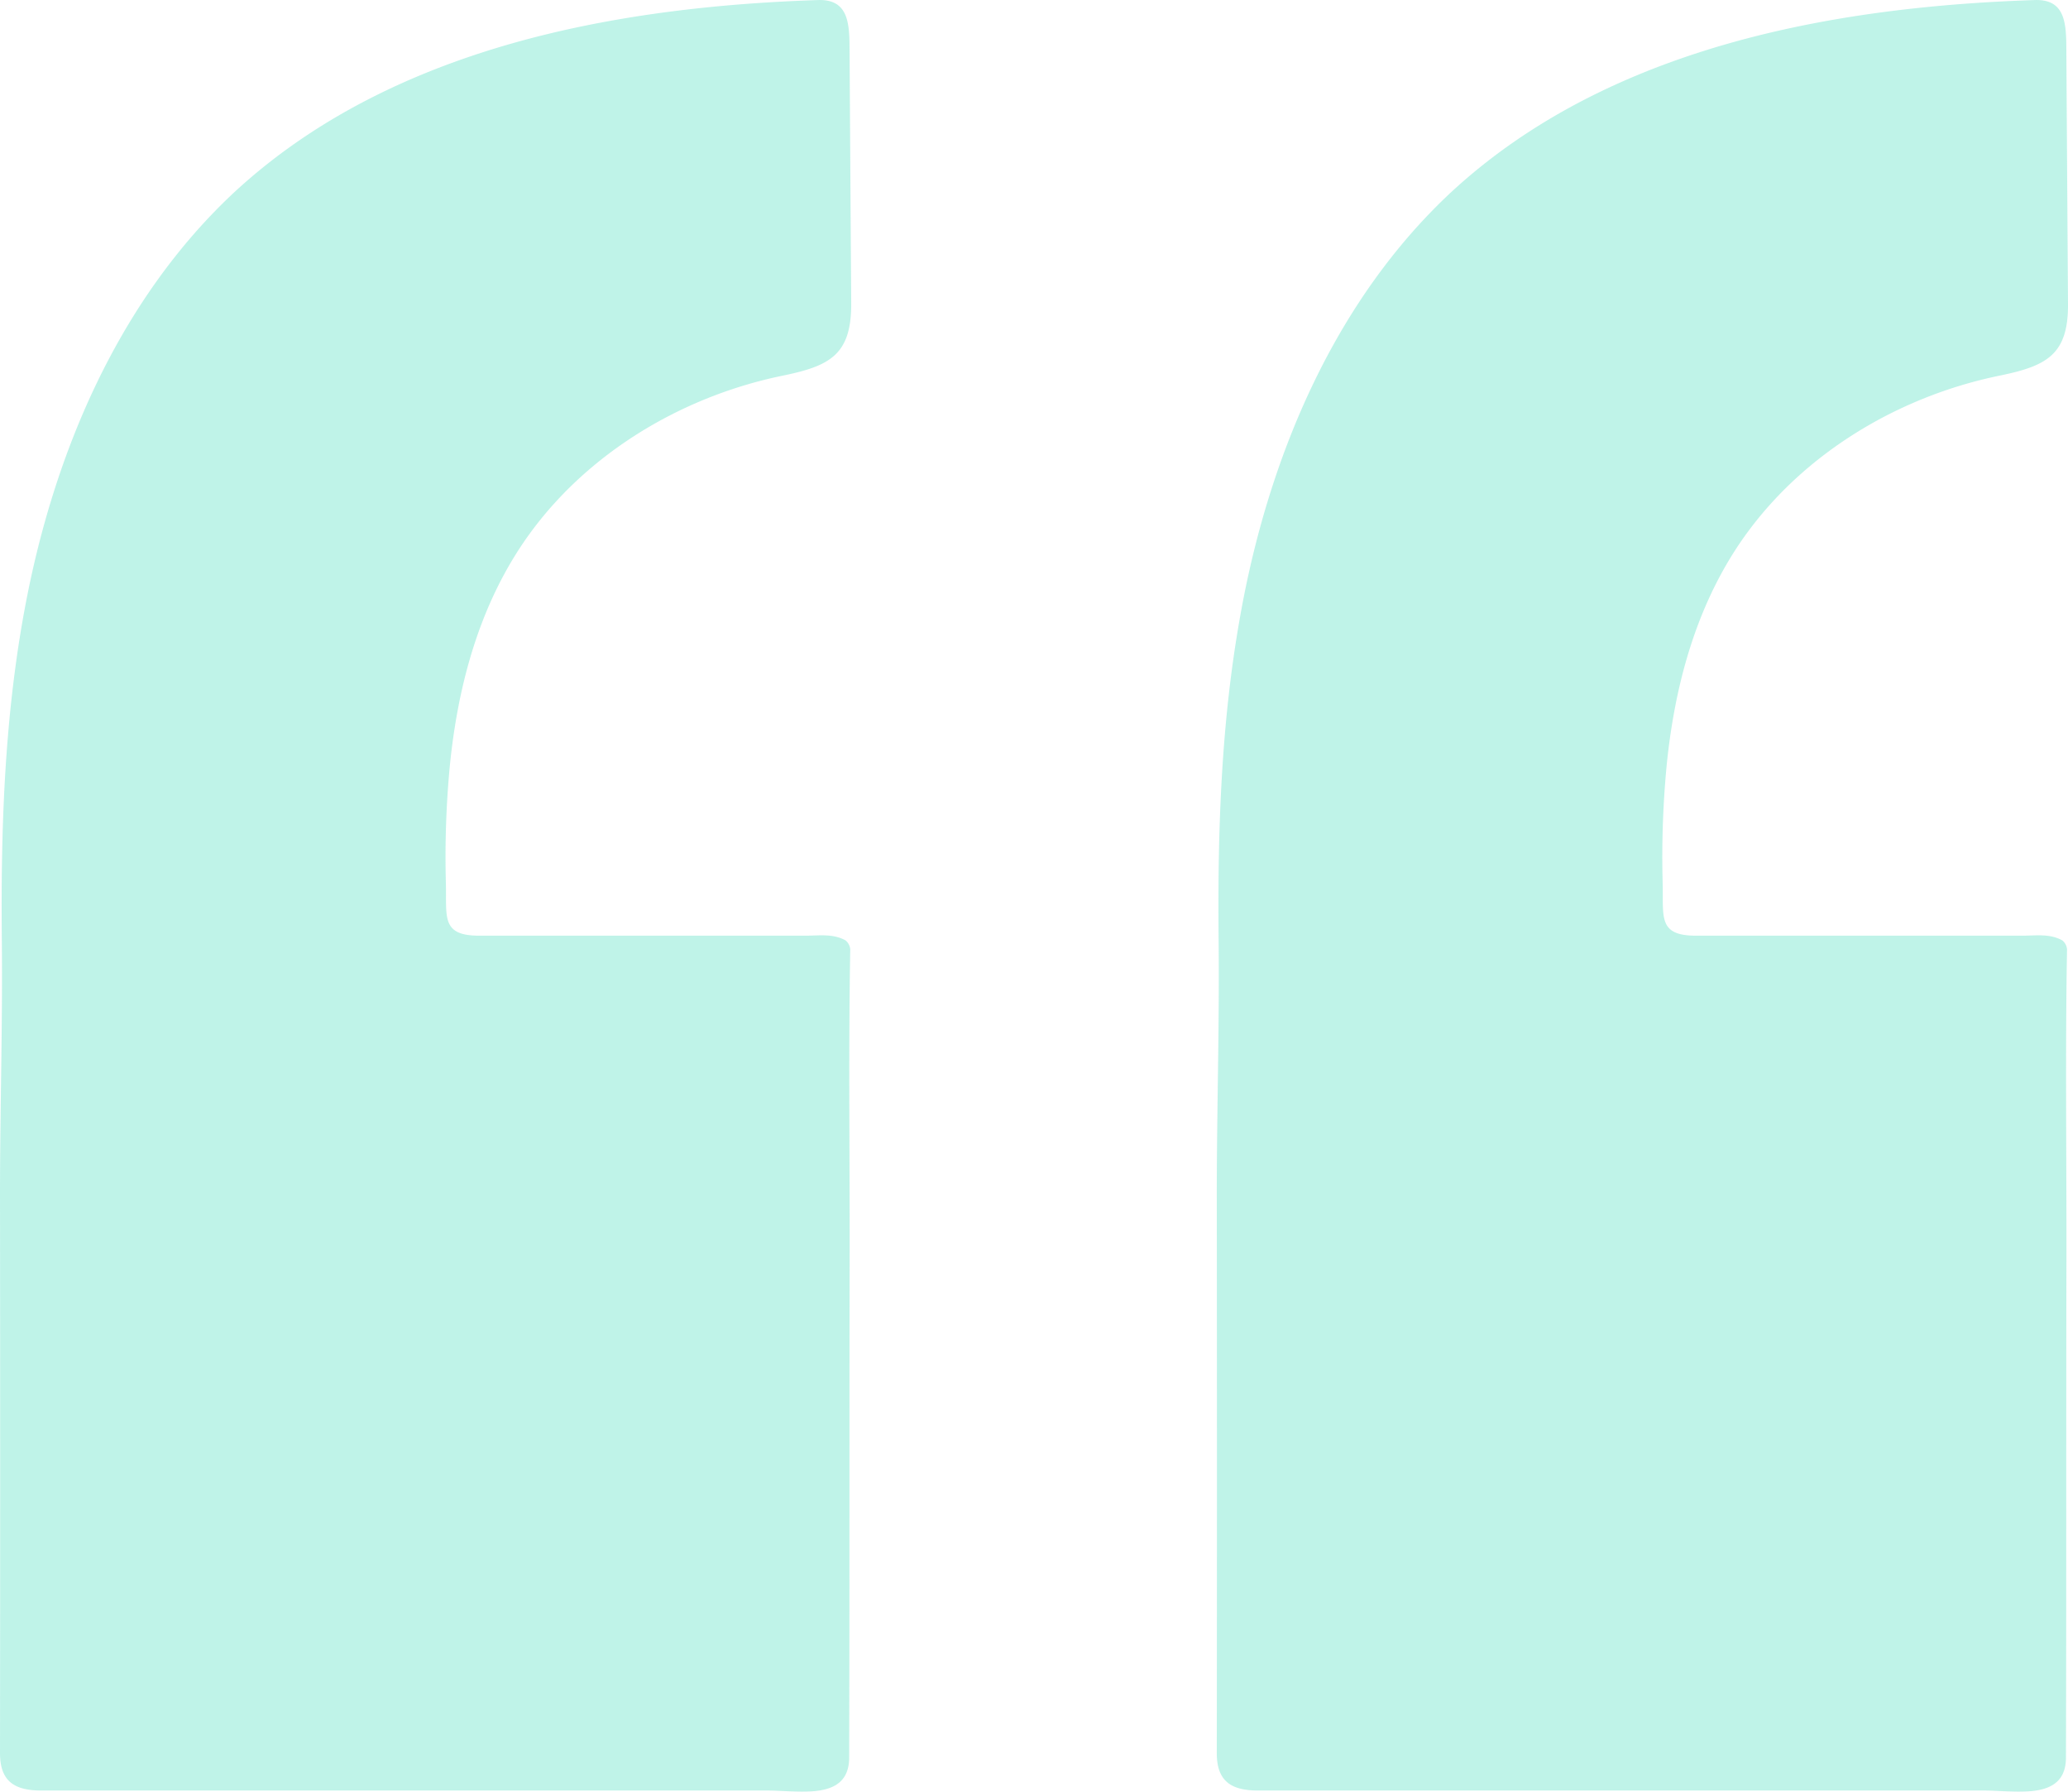
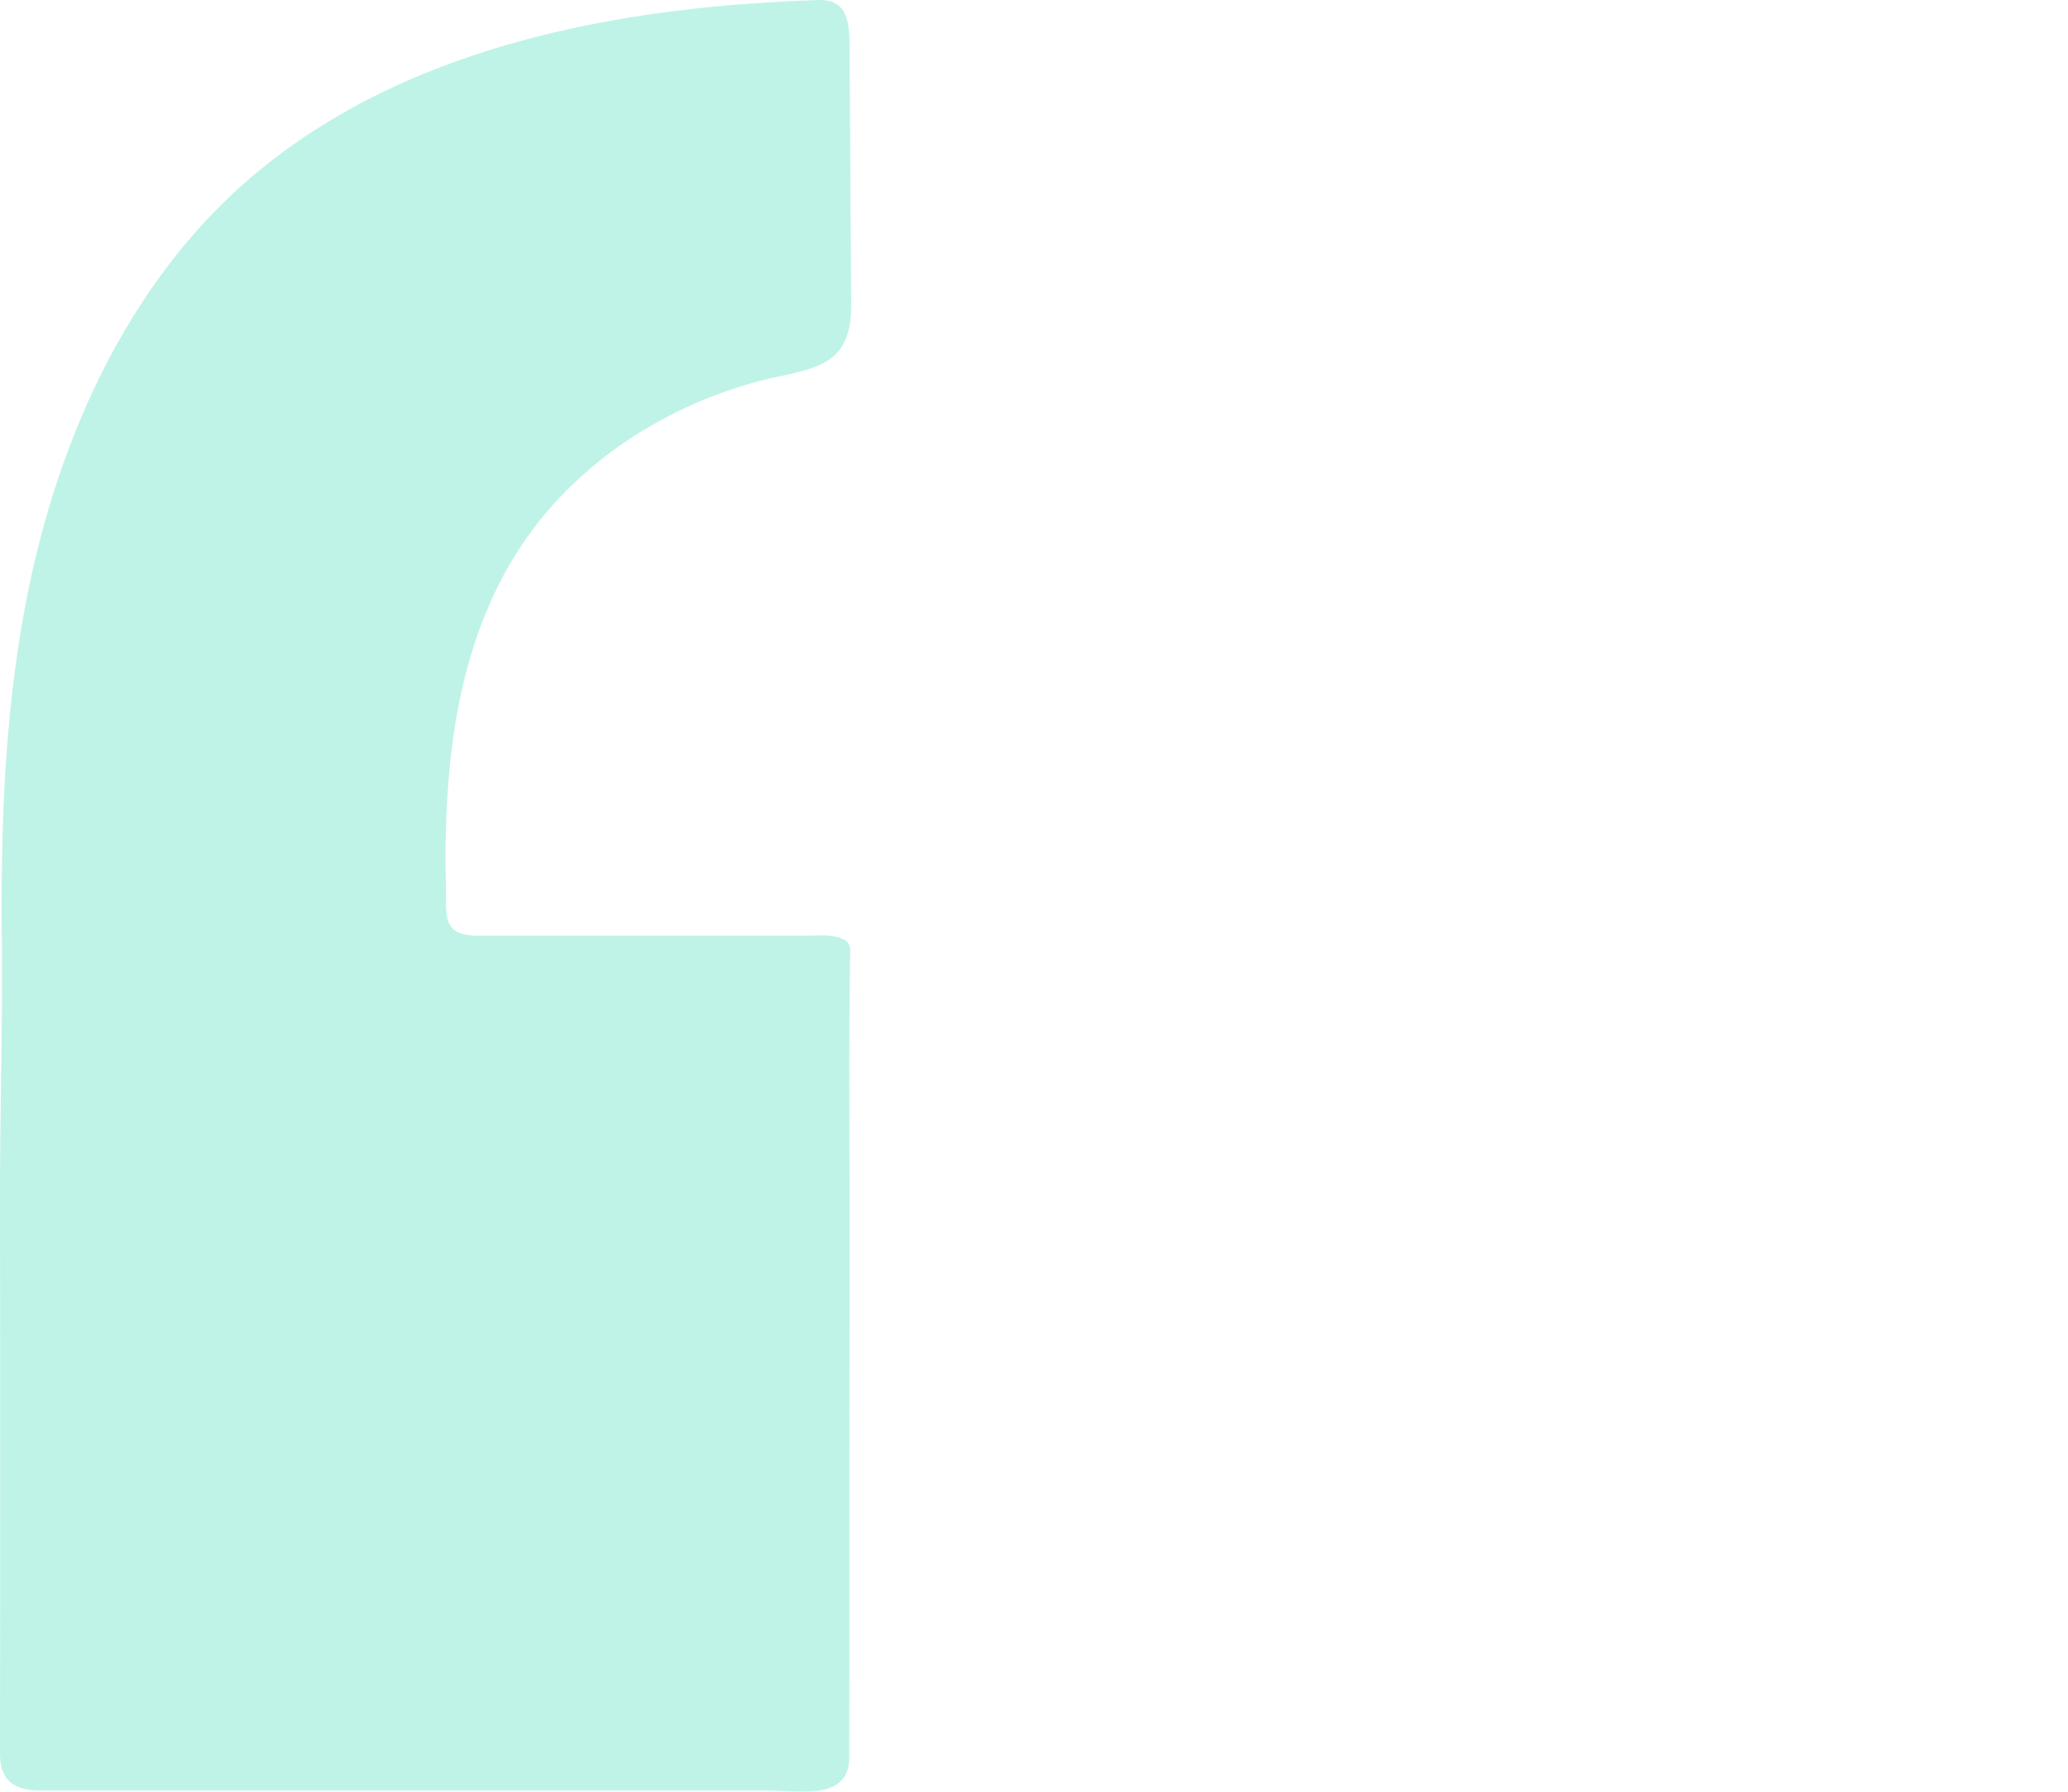
<svg xmlns="http://www.w3.org/2000/svg" id="a47de916-2ea2-4b1e-91d9-60f67f0c82e4" data-name="Calque 1" viewBox="0 0 384.1 332.76">
  <defs>
    <style>.b2d5f27b-3b26-49d7-bfe9-709b18d42da7{opacity:0.26;}.a02871e3-6c49-4846-9774-932727792615{fill:#06d0a7;}</style>
  </defs>
  <g class="b2d5f27b-3b26-49d7-bfe9-709b18d42da7">
-     <path class="a02871e3-6c49-4846-9774-932727792615" d="M381.17,66.13c16.31-3.9,33.26-5.62,49.58-6.16,5.56-.19,5.84,4.14,5.87,8.83q.15,23.82.31,47.66c.05,9.37-4,11.44-12.48,13.21-19.78,4-38.33,15.44-49.29,32.39-7.74,12-11.37,26-12.78,40.1a179.69,179.69,0,0,0-.73,22c.13,6.12-.84,9.55,6.13,9.56,20.25,0,40.49,0,60.74,0,2.46,0,5-.41,7.33.86a2.39,2.39,0,0,1,.9,1.67c-.34,19.11-.08,38.23-.11,57.34-.07,30.91,0,61.82-.09,92.73,0,8.12-9.18,6.15-15.24,6.15l-134.82,0c-5.17,0-7.67-1.87-7.66-7q.06-51.79,0-103.61c0-15.83.5-31.36.34-47.22-.17-16.9.25-33.84,2.5-50.61q.74-5.52,1.75-11c5.35-28.91,17.48-57.41,39-77.44C338.9,80.38,359.47,71.33,381.17,66.13Z" transform="translate(-52.83 -59.96)" />
    <path class="a02871e3-6c49-4846-9774-932727792615" d="M155.17,66.13c16.31-3.9,33.26-5.62,49.58-6.16,5.56-.19,5.84,4.14,5.87,8.83q.15,23.82.31,47.66c0,9.37-4,11.44-12.48,13.21-19.78,4-38.33,15.44-49.29,32.39-7.74,12-11.37,26-12.78,40.1a179.69,179.69,0,0,0-.73,22c.13,6.12-.84,9.55,6.13,9.56,20.25,0,40.49,0,60.74,0,2.46,0,5-.41,7.33.86a2.39,2.39,0,0,1,.9,1.67c-.34,19.11-.08,38.23-.11,57.34-.07,30.91,0,61.82-.09,92.73,0,8.12-9.18,6.15-15.24,6.15l-134.82,0c-5.17,0-7.67-1.87-7.66-7q.06-51.79,0-103.61c0-15.83.5-31.36.34-47.22-.17-16.9.25-33.84,2.5-50.61q.73-5.52,1.75-11c5.35-28.91,17.48-57.41,39-77.44C112.9,80.38,133.47,71.33,155.17,66.13Z" transform="translate(-52.83 -59.96)" />
  </g>
</svg>